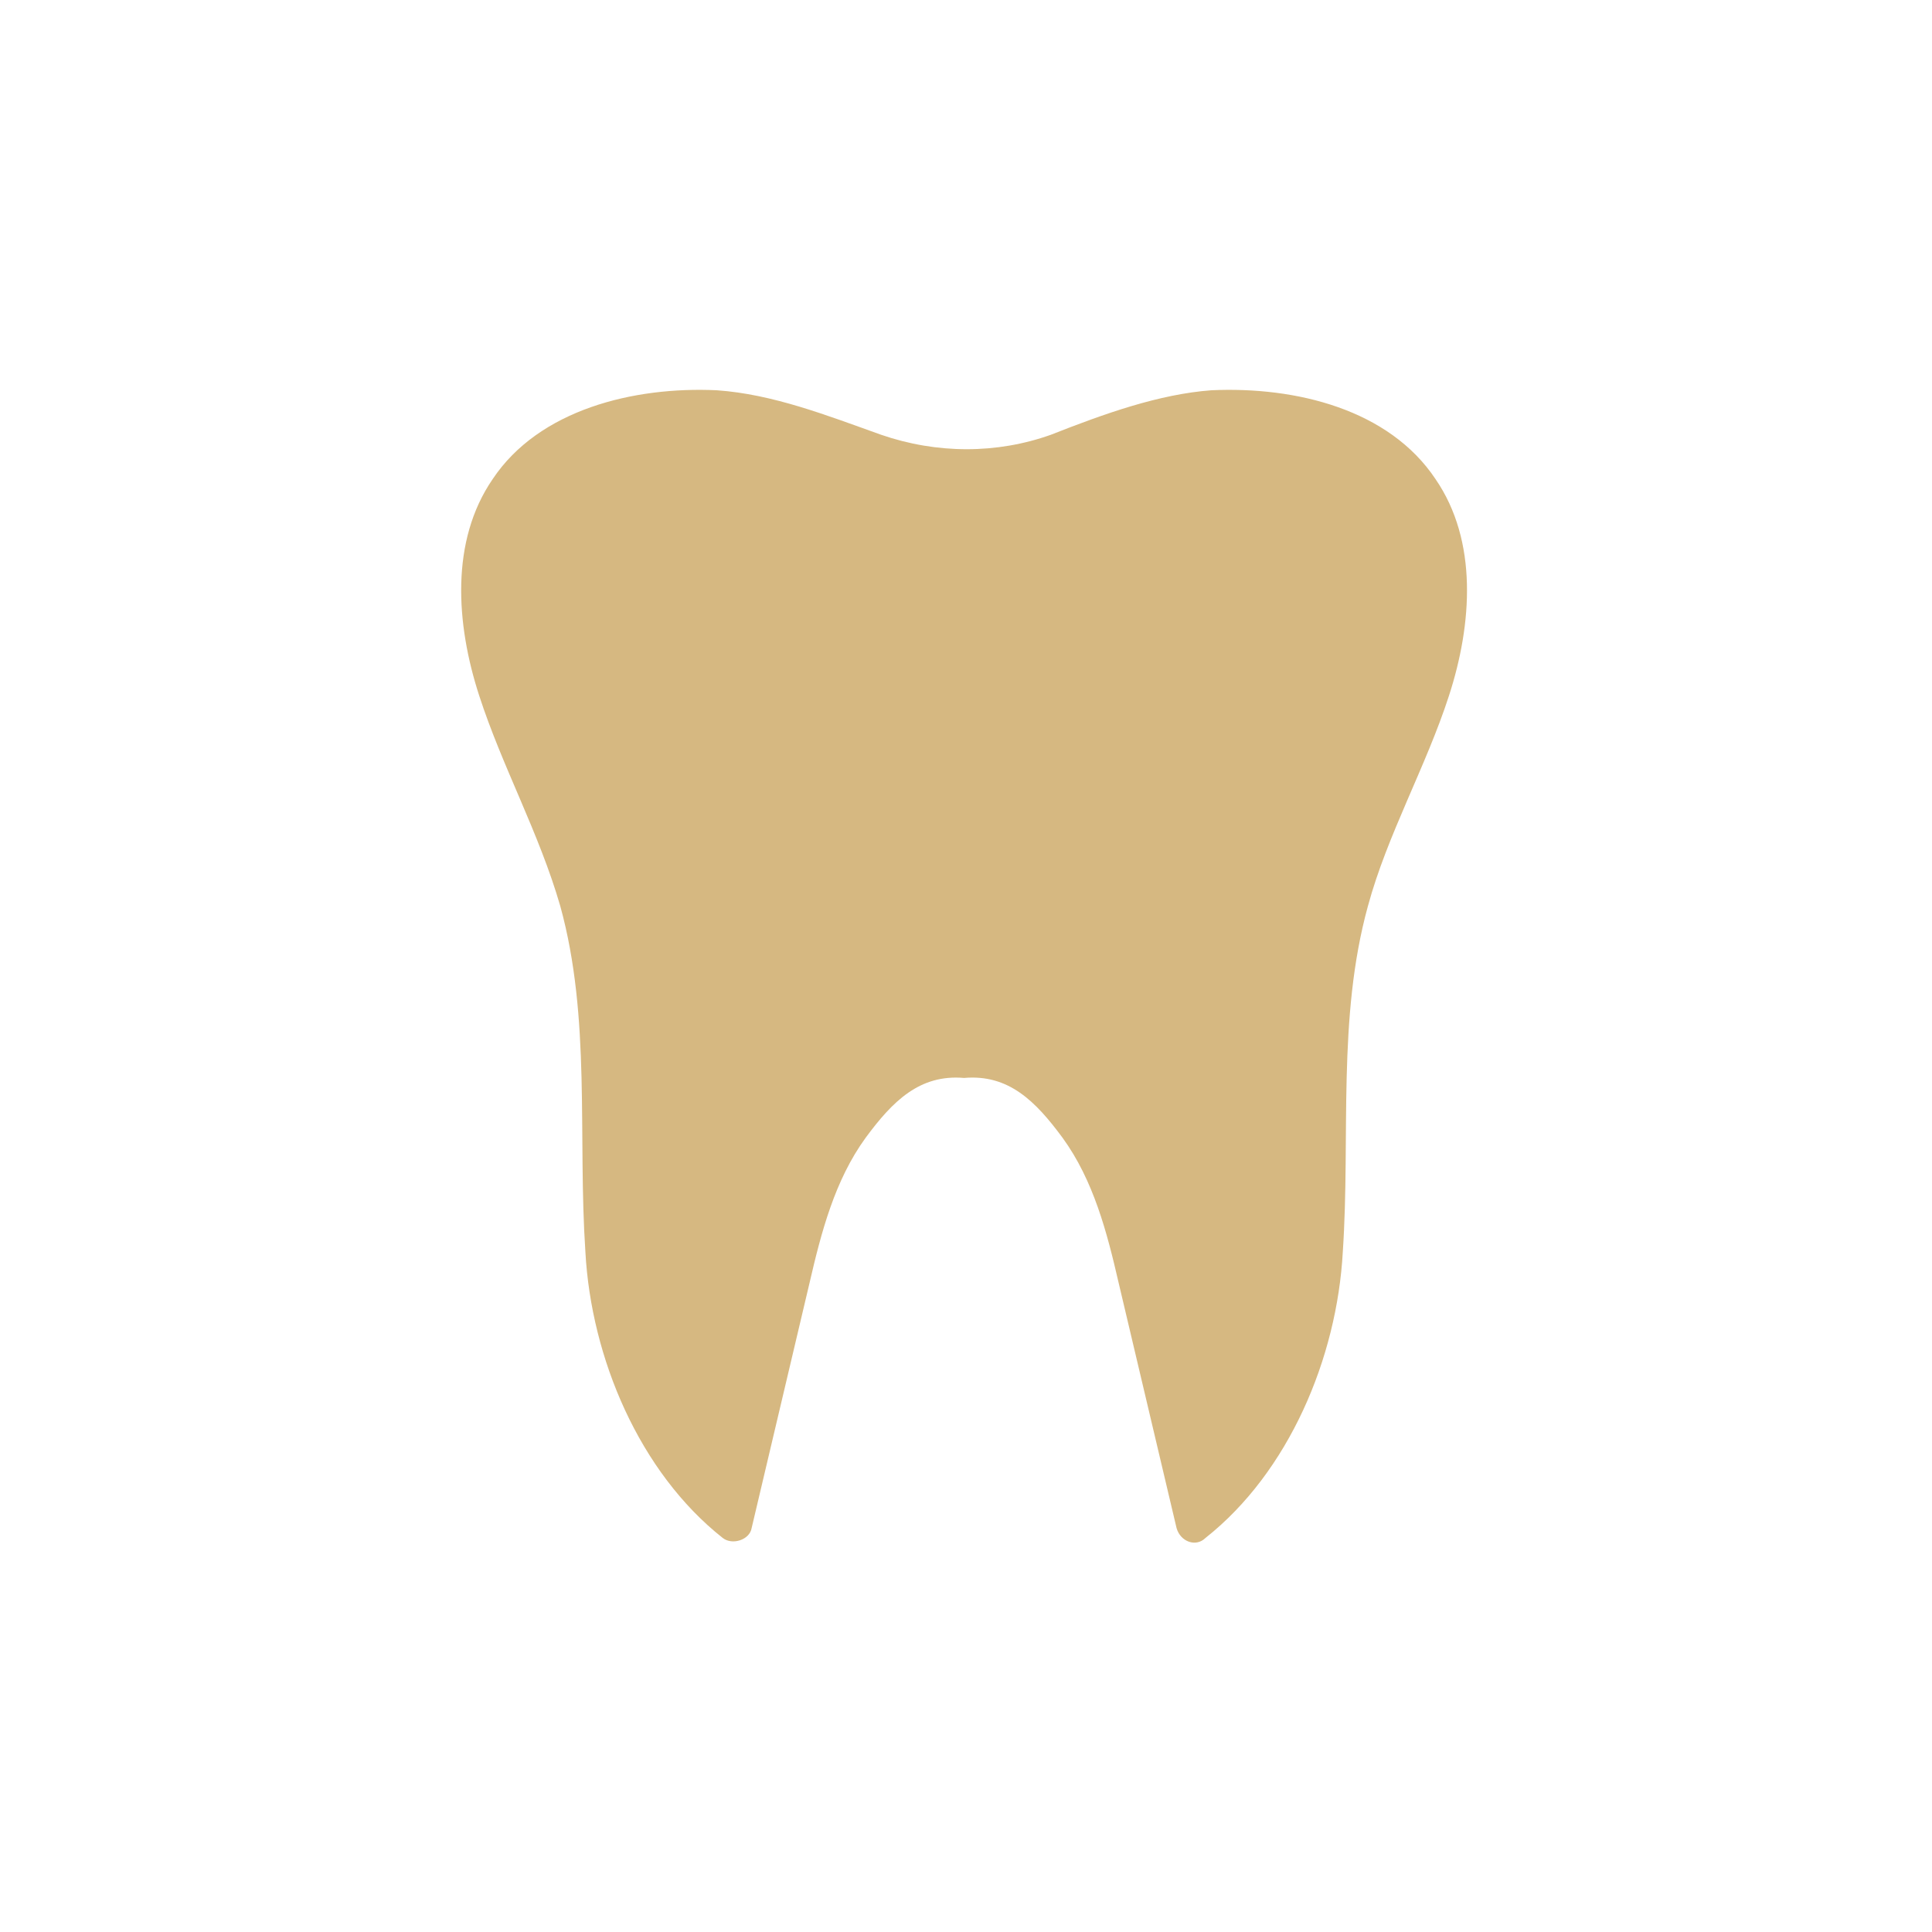
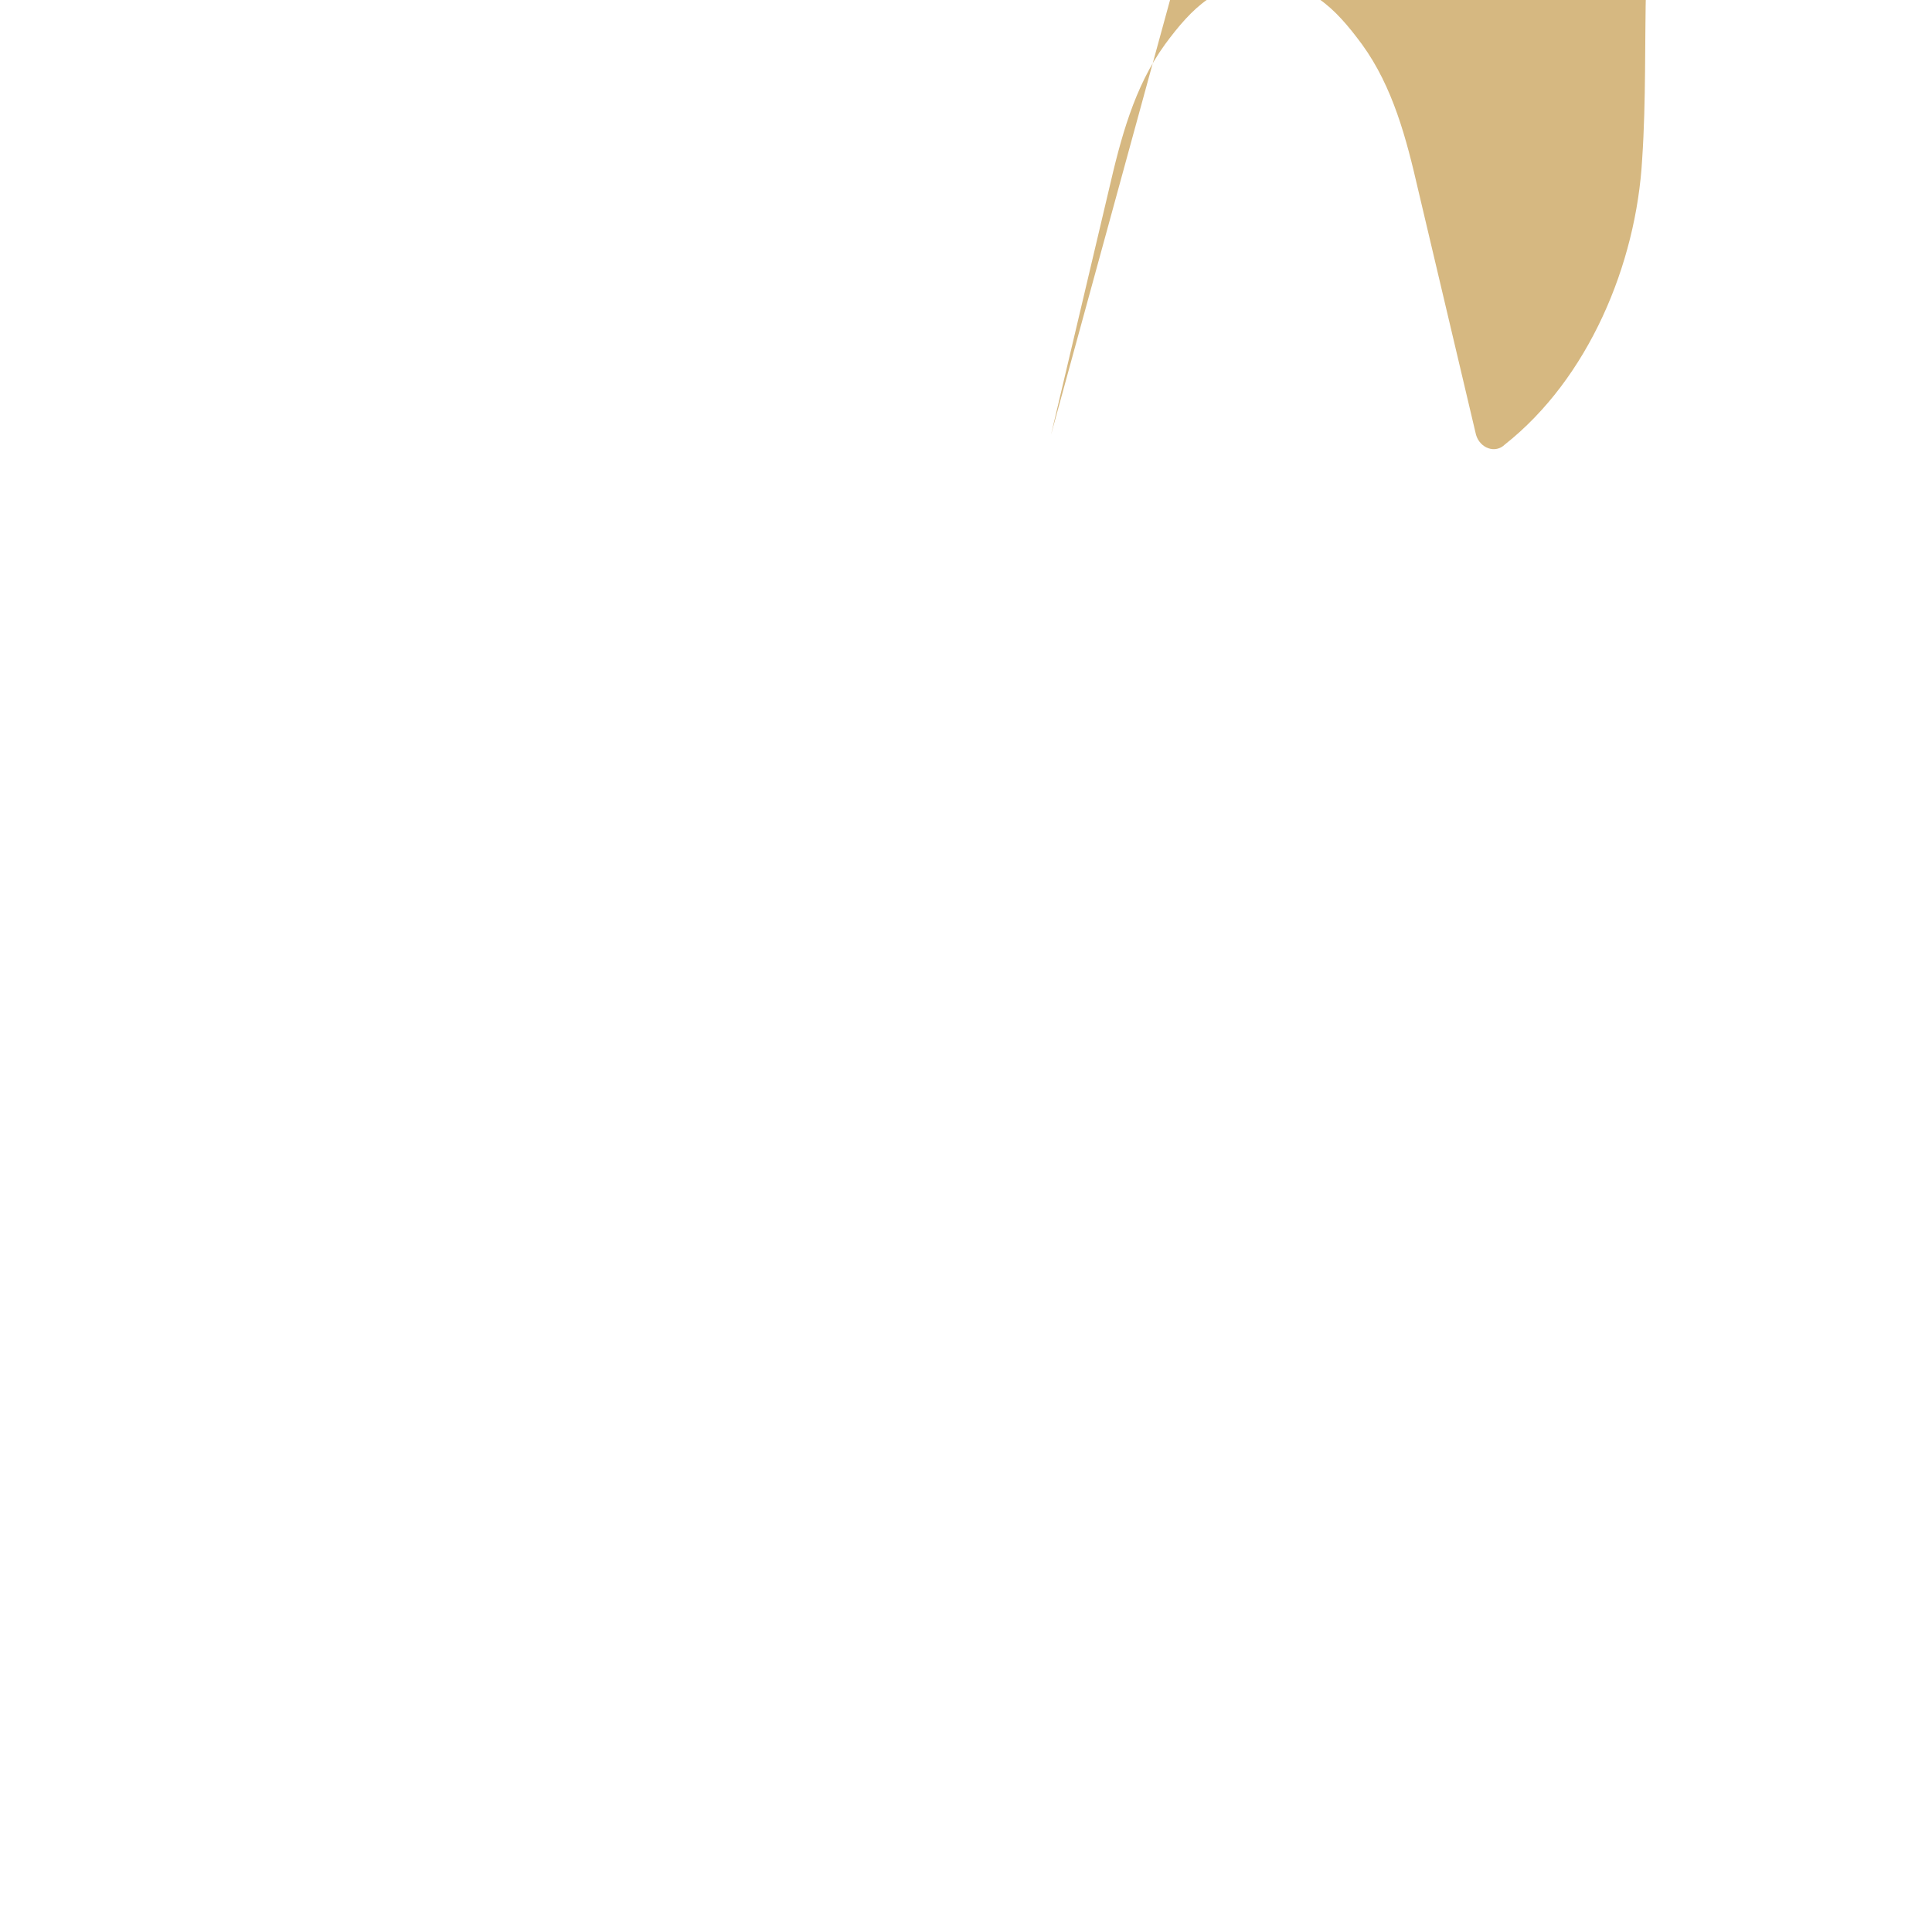
<svg xmlns="http://www.w3.org/2000/svg" width="128pt" height="128pt" version="1.1" viewBox="0 0 128 128">
-   <path d="m69.633 28.801c-3.586 1.281-7.551 1.281-11.266 0-3.586-1.281-7.168-2.688-10.879-2.945-5.504-0.258-11.777 1.281-14.848 5.887-2.816 4.098-2.434 9.602-0.895 14.336 1.535 4.734 3.969 9.09 5.375 13.953 2.047 7.426 1.152 15.23 1.664 22.91 0.383 7.039 3.586 14.594 9.09 18.945 0.641 0.512 1.793 0.129 1.922-0.641l3.84-16.258c0.77-3.328 1.664-6.785 3.711-9.602 1.793-2.434 3.586-4.223 6.527-3.969 2.945-0.258 4.734 1.535 6.527 3.969 2.047 2.816 2.945 6.273 3.711 9.602l3.84 16.258c0.258 0.895 1.281 1.281 1.922 0.641 5.504-4.352 8.703-11.902 9.09-18.945 0.512-7.68-0.383-15.488 1.664-22.91 1.281-4.734 3.84-9.215 5.375-13.953 1.535-4.734 1.922-10.238-0.895-14.336-3.07-4.609-9.215-6.144-14.848-5.887-3.461 0.258-7.047 1.535-10.629 2.945z" fill="#d6b881" />
+   <path d="m69.633 28.801l3.84-16.258c0.77-3.328 1.664-6.785 3.711-9.602 1.793-2.434 3.586-4.223 6.527-3.969 2.945-0.258 4.734 1.535 6.527 3.969 2.047 2.816 2.945 6.273 3.711 9.602l3.84 16.258c0.258 0.895 1.281 1.281 1.922 0.641 5.504-4.352 8.703-11.902 9.09-18.945 0.512-7.68-0.383-15.488 1.664-22.91 1.281-4.734 3.84-9.215 5.375-13.953 1.535-4.734 1.922-10.238-0.895-14.336-3.07-4.609-9.215-6.144-14.848-5.887-3.461 0.258-7.047 1.535-10.629 2.945z" fill="#d6b881" />
</svg>